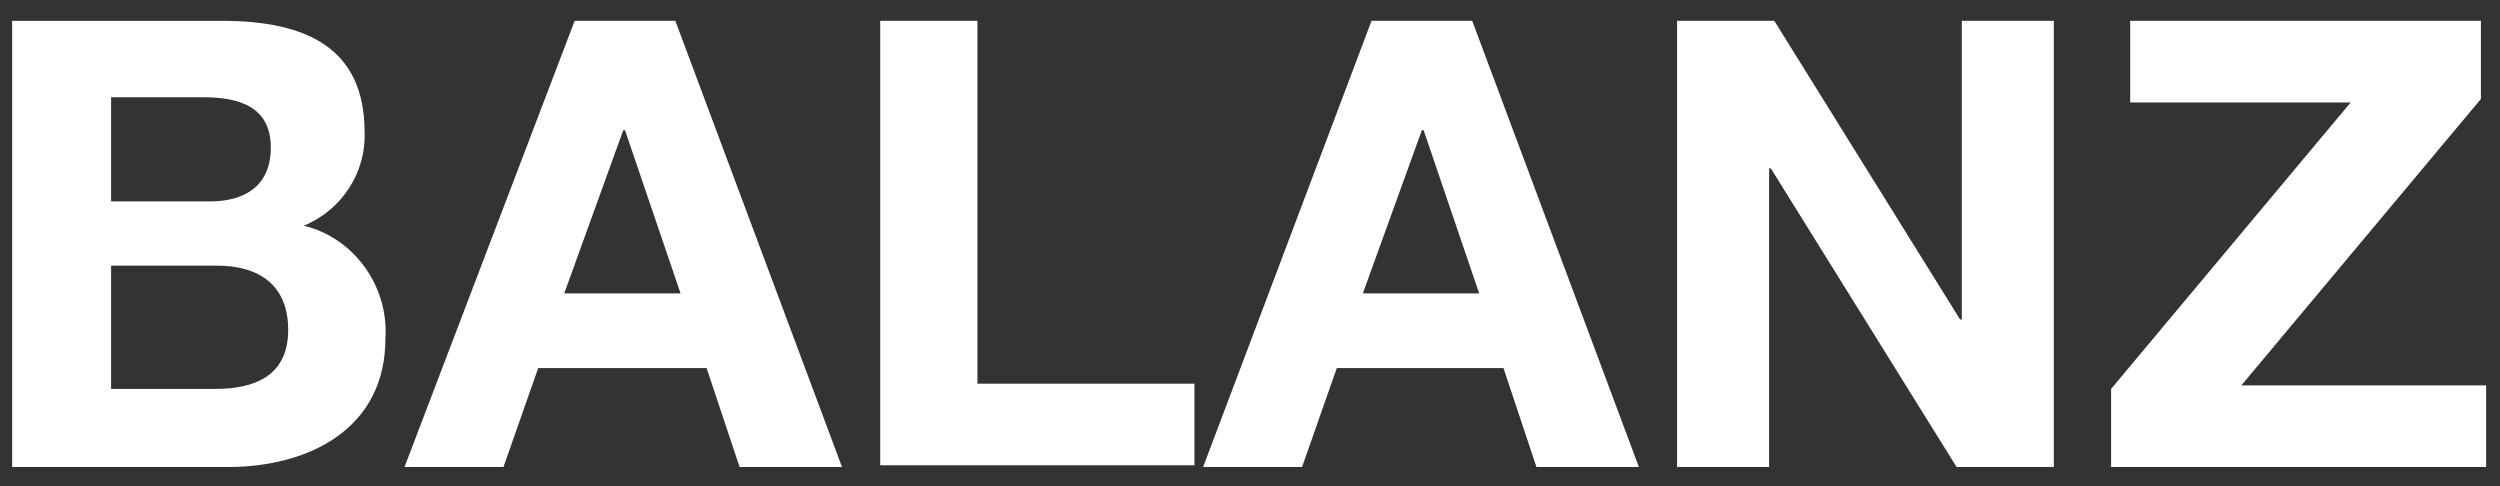
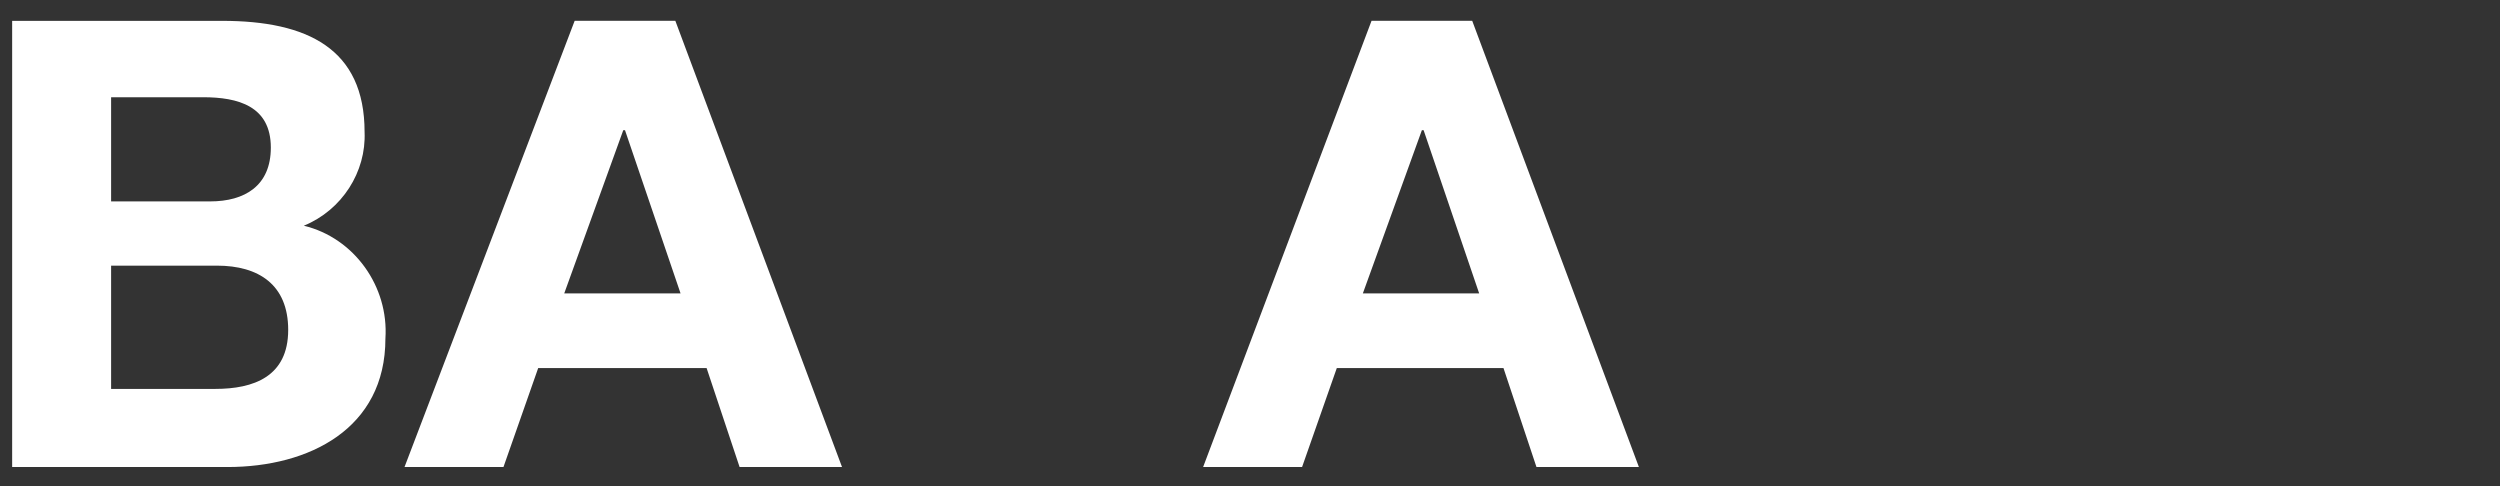
<svg xmlns="http://www.w3.org/2000/svg" version="1.1" id="Layer_1" x="0px" y="0px" viewBox="0 0 144 28" style="enable-background:new 0 0 144 28;" xml:space="preserve">
  <rect x="0" y="0" width="144" height="28" fill="#333333" stroke="none" />
  <style type="text/css">
	.st0{fill:#FFFFFF;}
</style>
  <g id="Grupo_557" transform="translate(0 0)">
    <g id="Grupo_556" transform="translate(0 0.001)">
      <path id="Trazado_1367" class="st0" d="M6.4,22.4h6c2.2,0,4.2-0.7,4.2-3.4c0-2.6-1.7-3.7-4.1-3.7H6.4L6.4,22.4z M6.4,11.6h5.7    c2,0,3.5-0.9,3.5-3.1c0-2.4-1.9-2.9-3.9-2.9H6.4L6.4,11.6z M0.7,1.2h12.1c4.9,0,8.2,1.6,8.2,6.4c0.1,2.3-1.3,4.5-3.5,5.4    c2.9,0.7,4.9,3.5,4.7,6.5c0,5.2-4.4,7.4-9.1,7.4H0.7L0.7,1.2z" />
    </g>
    <path id="Trazado_1368" class="st0" d="M32.5,16.9h6.7l-3.2-9.4h-0.1L32.5,16.9z M33.1,1.2h5.8l9.6,25.7h-5.9l-1.9-5.7H31l-2,5.7   h-5.7L33.1,1.2z" />
-     <path id="Trazado_1369" class="st0" d="M50.7,1.2h5.6v20.9h12.5v4.7H50.7V1.2z" />
    <path id="Trazado_1370" class="st0" d="M78.5,16.9h6.7l-3.2-9.4h-0.1L78.5,16.9z M79,1.2h5.8l9.6,25.7h-5.9l-1.9-5.7H77l-2,5.7   h-5.7L79,1.2z" />
-     <path id="Trazado_1371" class="st0" d="M96.6,1.2h5.6l10.7,17.2h0.1V1.2h5.3v25.7h-5.6L102,9.7h-0.1v17.2h-5.3V1.2z" />
-     <path id="Trazado_1372" class="st0" d="M121.6,22.4l13.8-16.5h-12.7V1.2h20.2v4.5l-13.8,16.5h14.1v4.7h-21.6V22.4z" />
  </g>
</svg>